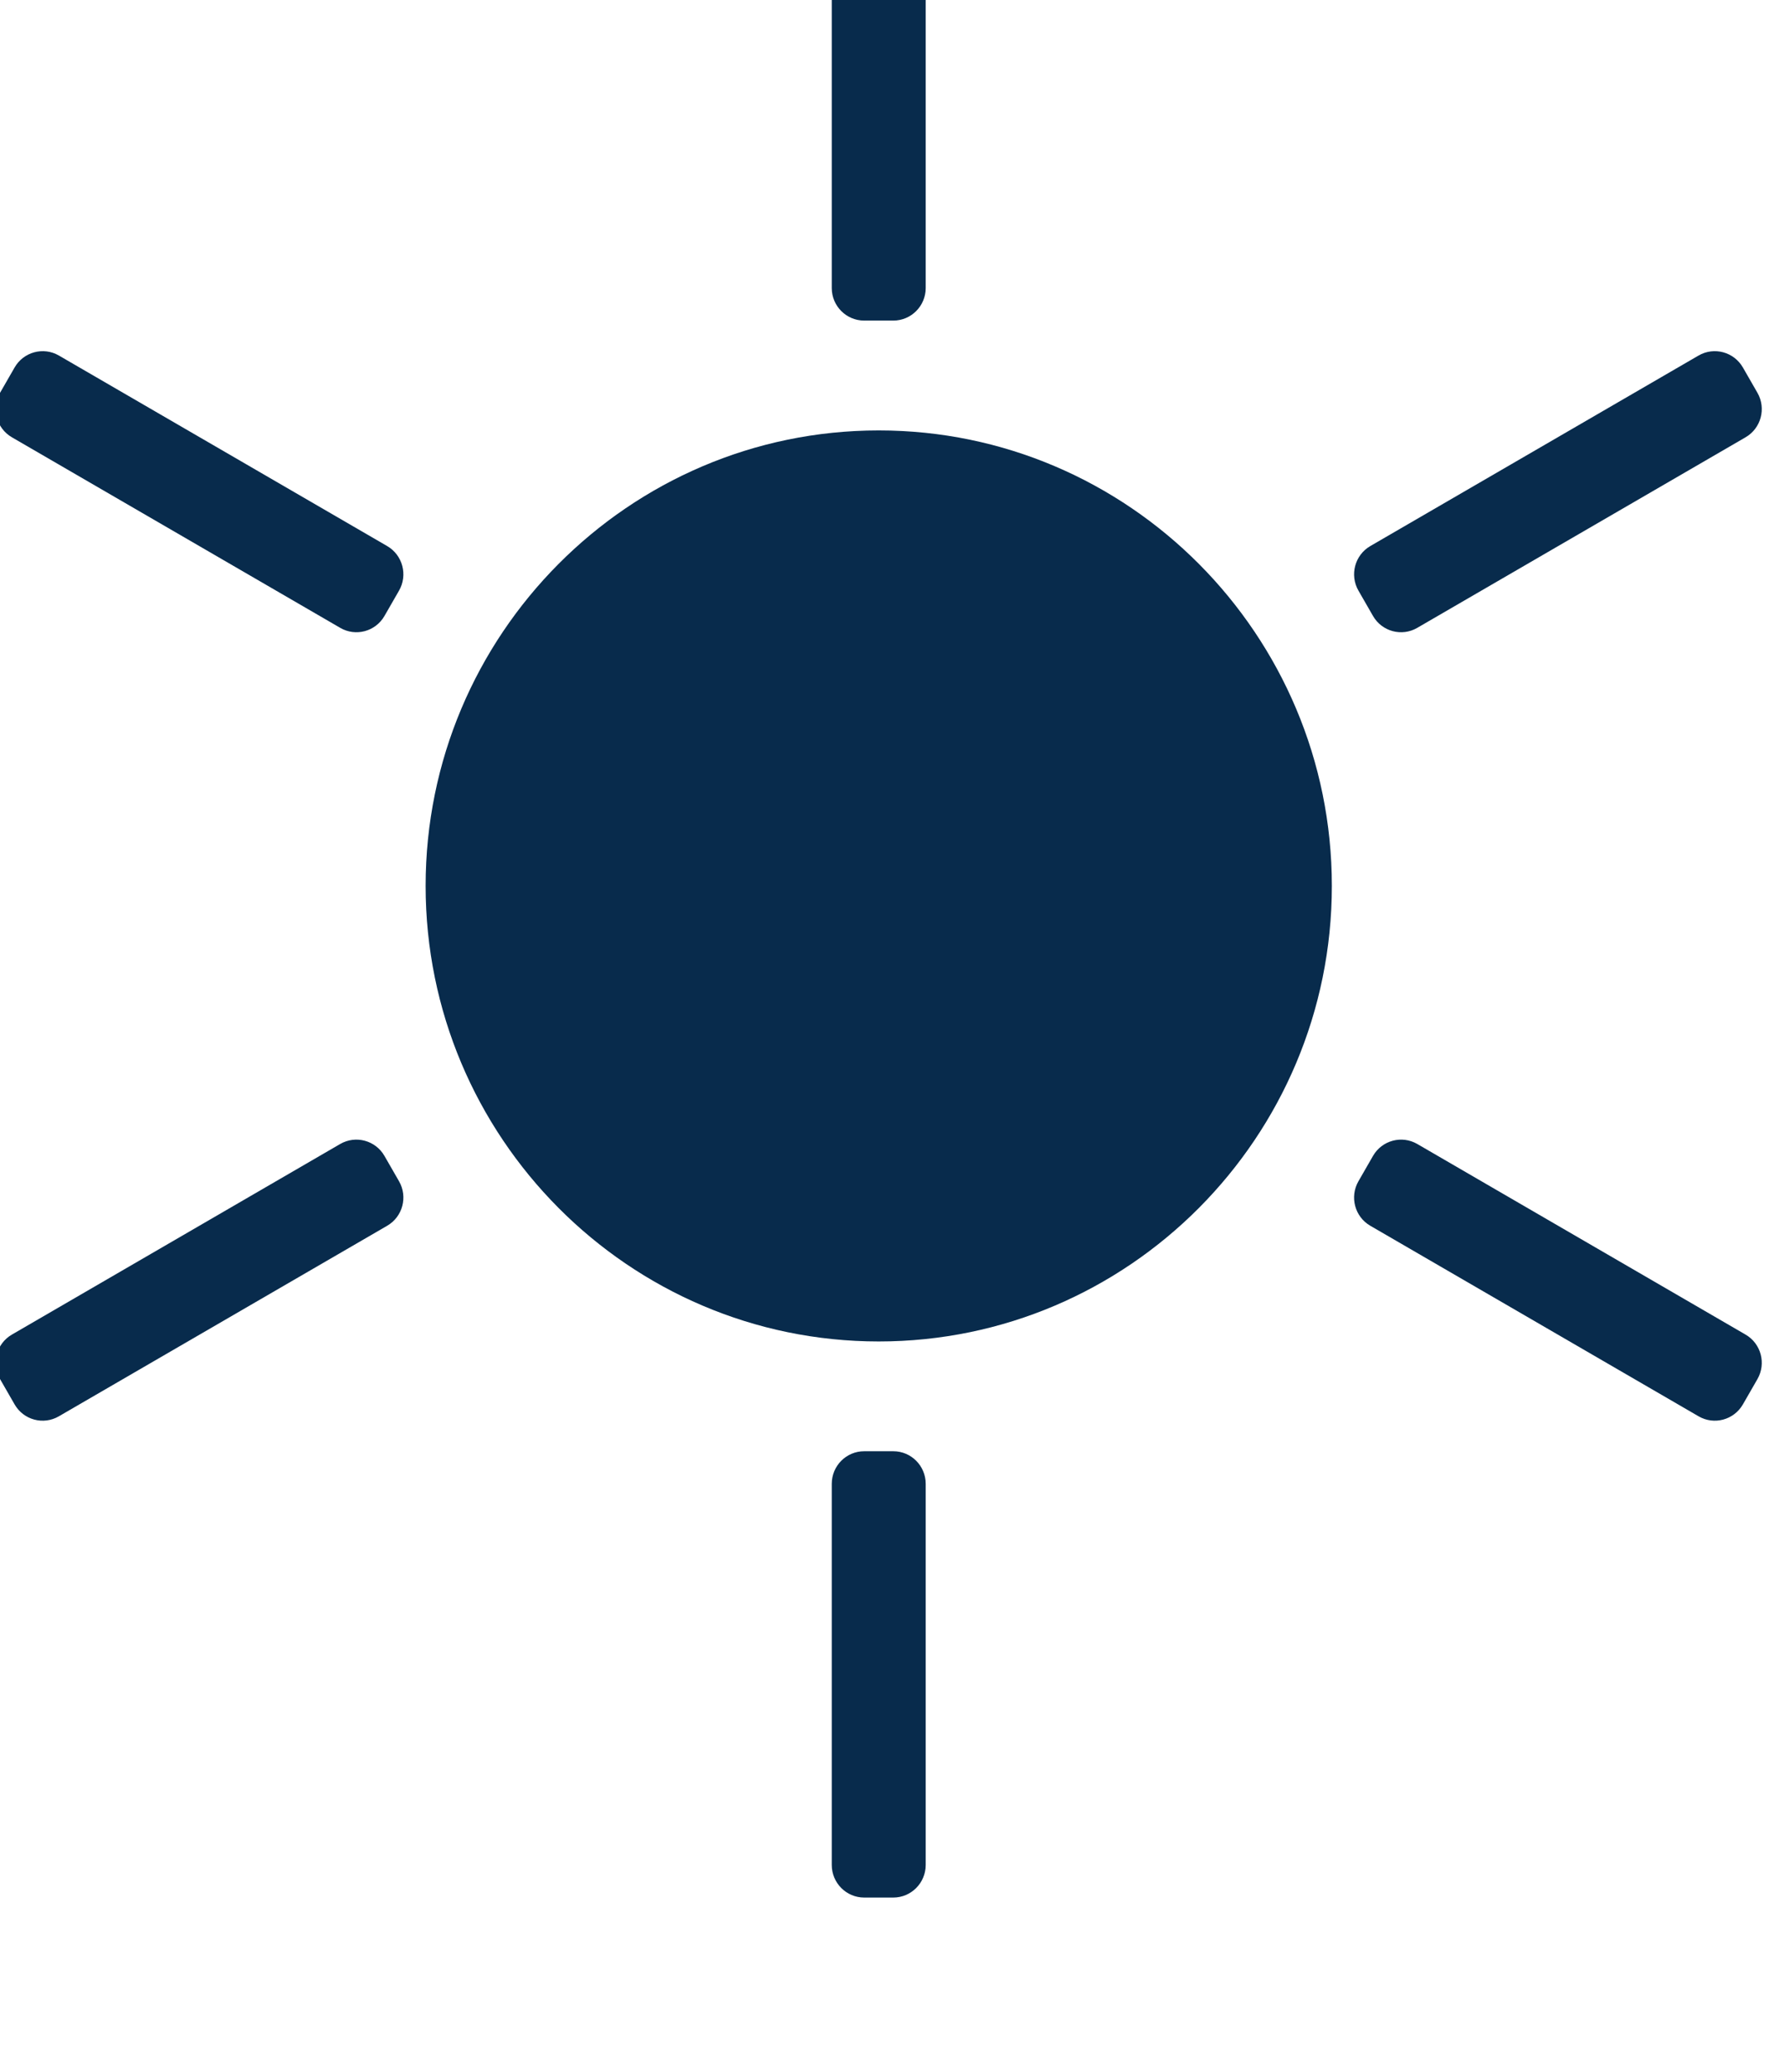
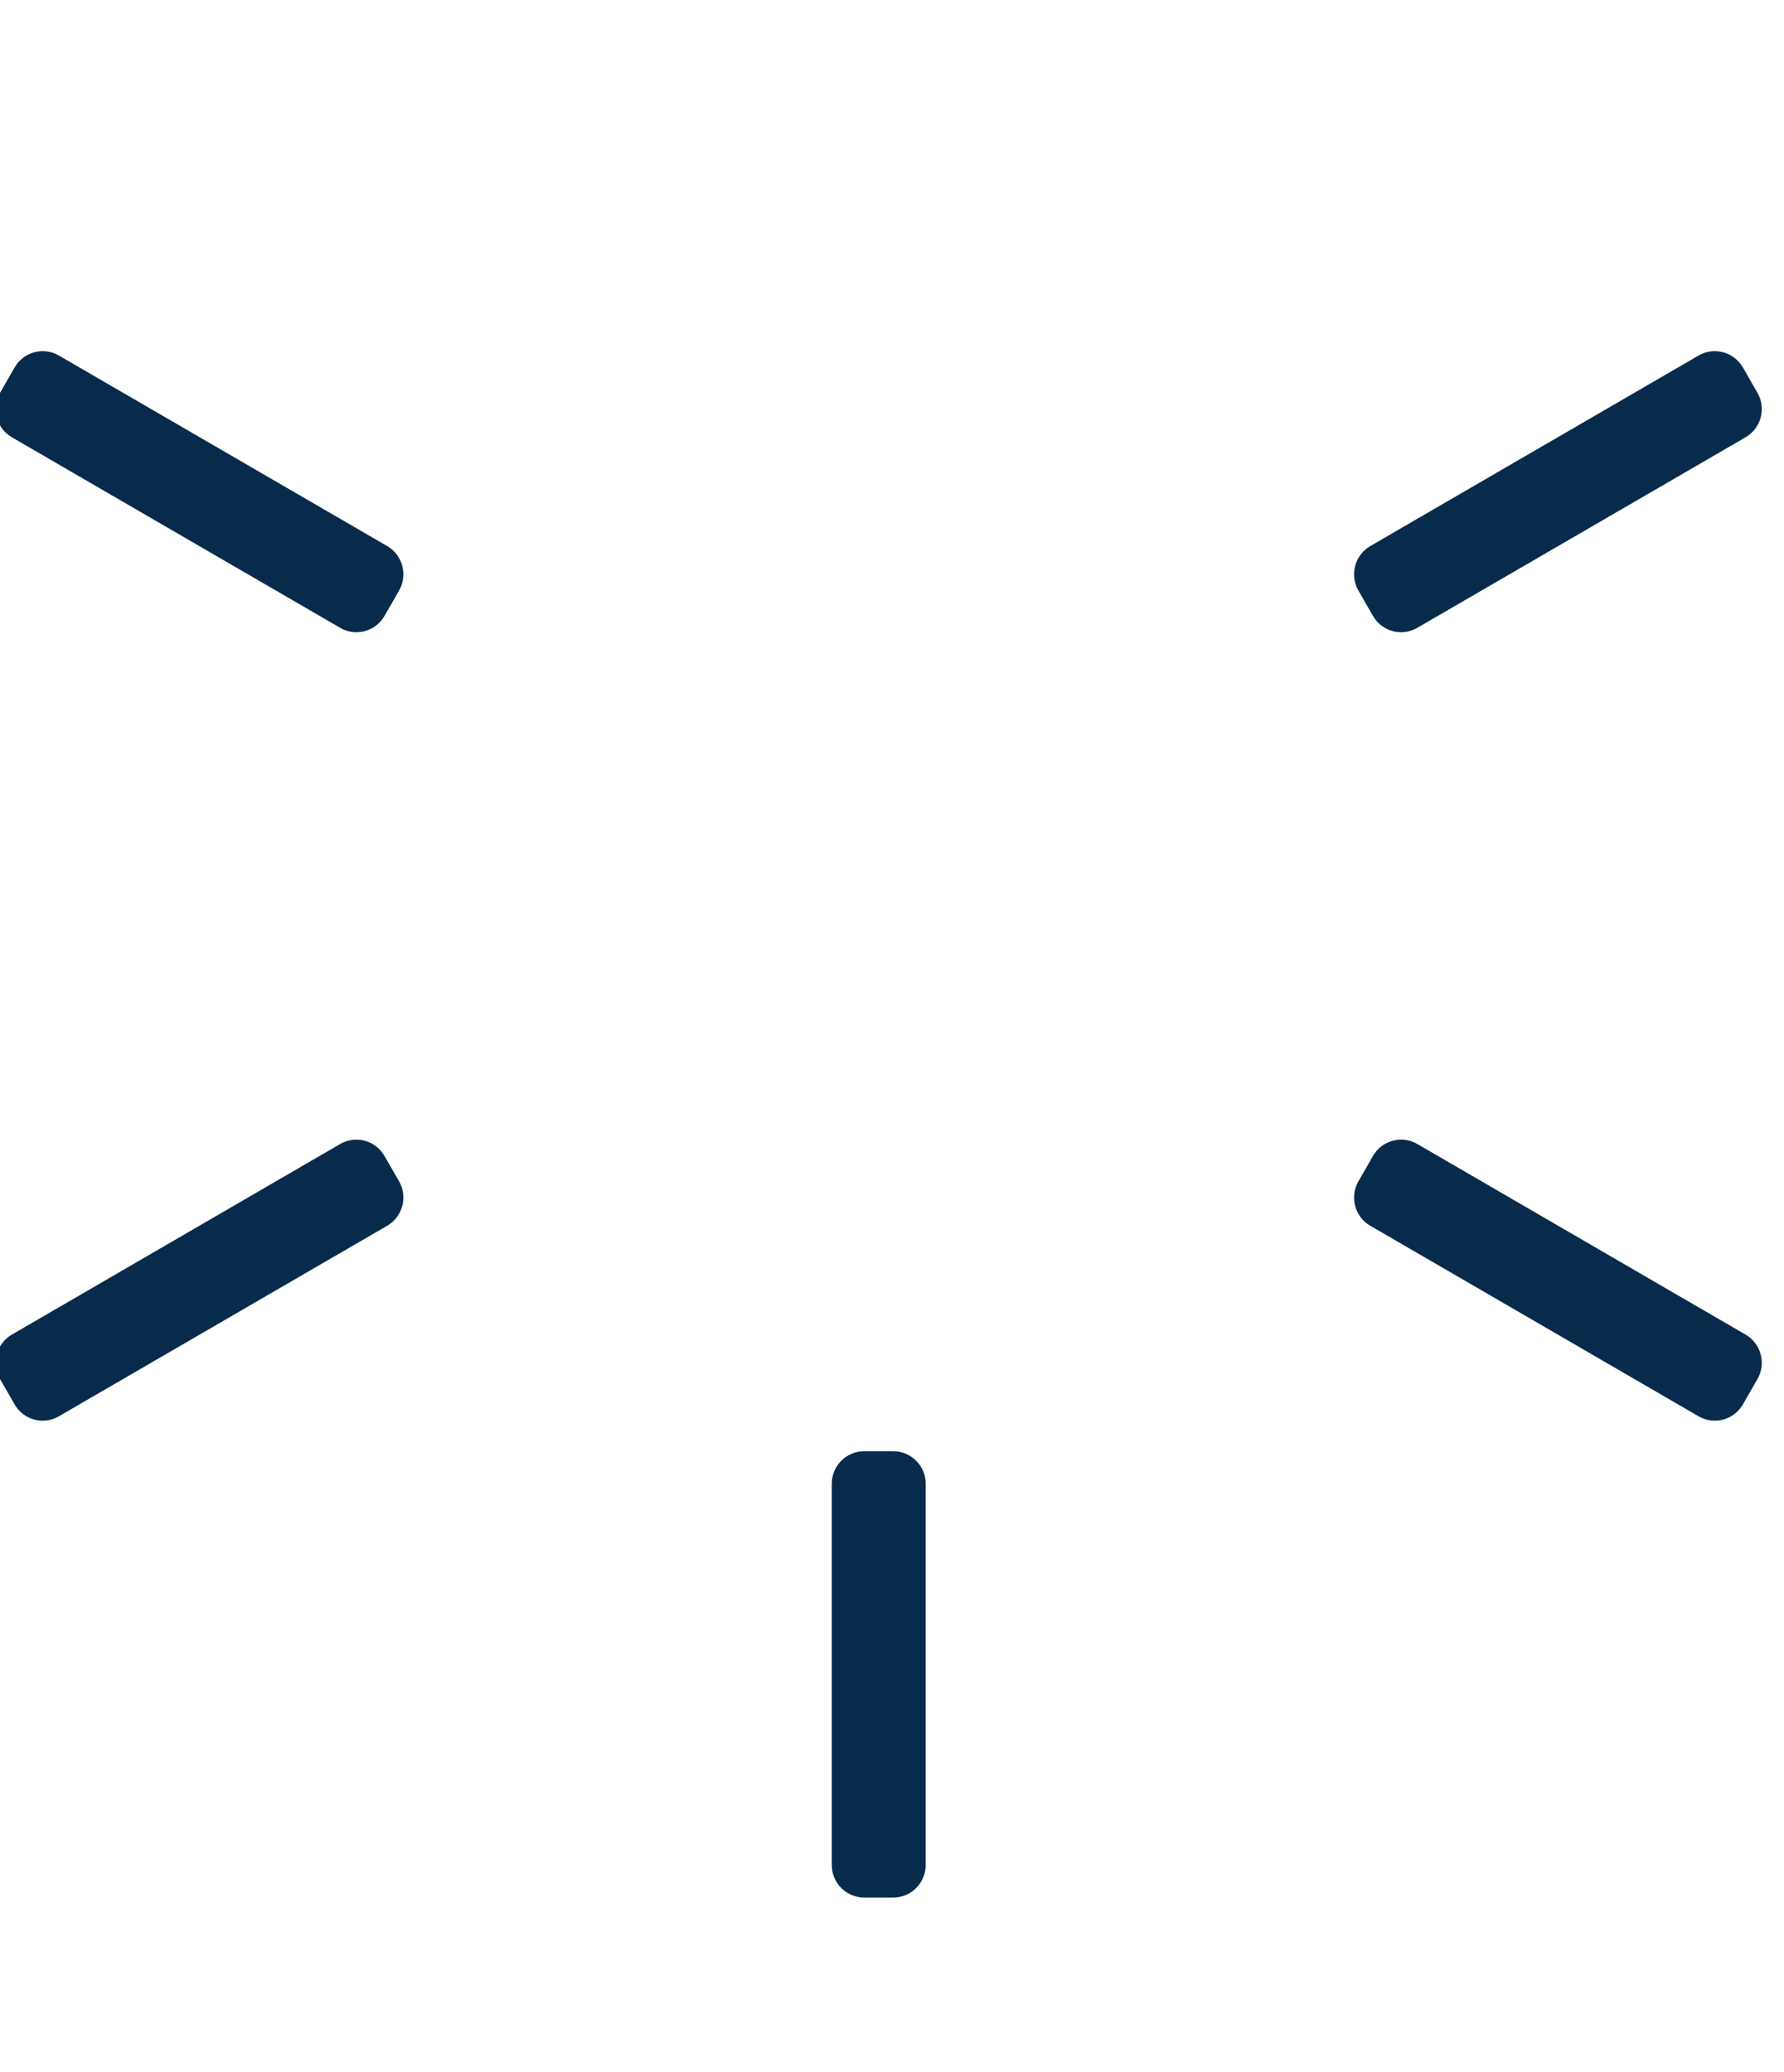
<svg xmlns="http://www.w3.org/2000/svg" width="100%" height="100%" viewBox="0 0 31 36" version="1.1" xml:space="preserve" style="fill-rule:evenodd;clip-rule:evenodd;stroke-linejoin:round;stroke-miterlimit:2;">
  <g transform="matrix(1,0,0,1,-29212.2,-58873.4)">
    <g transform="matrix(1,0,0,1.874,16201.3,-15195.8)">
      <g transform="matrix(0.11,0,0,0.059,12930.1,39437.8)">
-         <path d="M873.359,1539.72C833.89,1539.72 801.781,1571.83 801.781,1611.29C801.781,1650.76 833.89,1682.87 873.359,1682.87C912.828,1682.87 944.937,1650.76 944.937,1611.29C944.937,1571.83 912.828,1539.72 873.359,1539.72Z" style="fill:rgb(8,43,76);fill-rule:nonzero;" />
        <g>
-           <path d="M875.658,1522.46L871.059,1522.46C868.232,1522.46 865.939,1520.17 865.939,1517.35L865.939,1457.46C865.939,1454.63 868.231,1452.34 871.059,1452.34L875.658,1452.34C878.485,1452.34 880.778,1454.63 880.778,1457.46L880.778,1517.35C880.778,1520.17 878.486,1522.46 875.658,1522.46Z" style="fill:rgb(8,43,76);fill-rule:nonzero;" />
          <path d="M875.658,1770.25L871.059,1770.25C868.232,1770.25 865.939,1767.95 865.939,1765.13L865.939,1705.24C865.939,1702.41 868.231,1700.12 871.059,1700.12L875.658,1700.12C878.485,1700.12 880.778,1702.41 880.778,1705.24L880.778,1765.13C880.778,1767.95 878.486,1770.25 875.658,1770.25Z" style="fill:rgb(8,43,76);fill-rule:nonzero;" />
        </g>
        <g>
          <path d="M797.581,1564.89L795.281,1568.87C793.867,1571.32 790.736,1572.16 788.288,1570.74L736.426,1540.8C733.977,1539.39 733.139,1536.26 734.552,1533.81L736.852,1529.83C738.266,1527.38 741.397,1526.54 743.845,1527.95L795.707,1557.89C798.155,1559.31 798.994,1562.44 797.581,1564.89Z" style="fill:rgb(8,43,76);fill-rule:nonzero;" />
          <path d="M1012.17,1688.78L1009.87,1692.76C1008.45,1695.21 1005.32,1696.05 1002.87,1694.63L951.01,1664.69C948.561,1663.28 947.722,1660.15 949.136,1657.7L951.436,1653.72C952.85,1651.27 955.981,1650.43 958.429,1651.84L1010.29,1681.79C1012.74,1683.2 1013.58,1686.33 1012.17,1688.78Z" style="fill:rgb(8,43,76);fill-rule:nonzero;" />
        </g>
        <g>
          <path d="M795.281,1653.72L797.581,1657.7C798.995,1660.15 798.156,1663.28 795.707,1664.69L743.845,1694.63C741.396,1696.05 738.265,1695.21 736.852,1692.76L734.552,1688.78C733.138,1686.33 733.977,1683.2 736.426,1681.79L788.288,1651.84C790.736,1650.43 793.867,1651.27 795.281,1653.72Z" style="fill:rgb(8,43,76);fill-rule:nonzero;" />
          <path d="M1009.87,1529.83L1012.17,1533.81C1013.58,1536.26 1012.74,1539.39 1010.29,1540.8L958.43,1570.74C955.981,1572.16 952.85,1571.32 951.437,1568.87L949.137,1564.89C947.723,1562.44 948.562,1559.31 951.011,1557.89L1002.87,1527.95C1005.32,1526.54 1008.45,1527.38 1009.87,1529.83Z" style="fill:rgb(8,43,76);fill-rule:nonzero;" />
        </g>
      </g>
    </g>
  </g>
</svg>